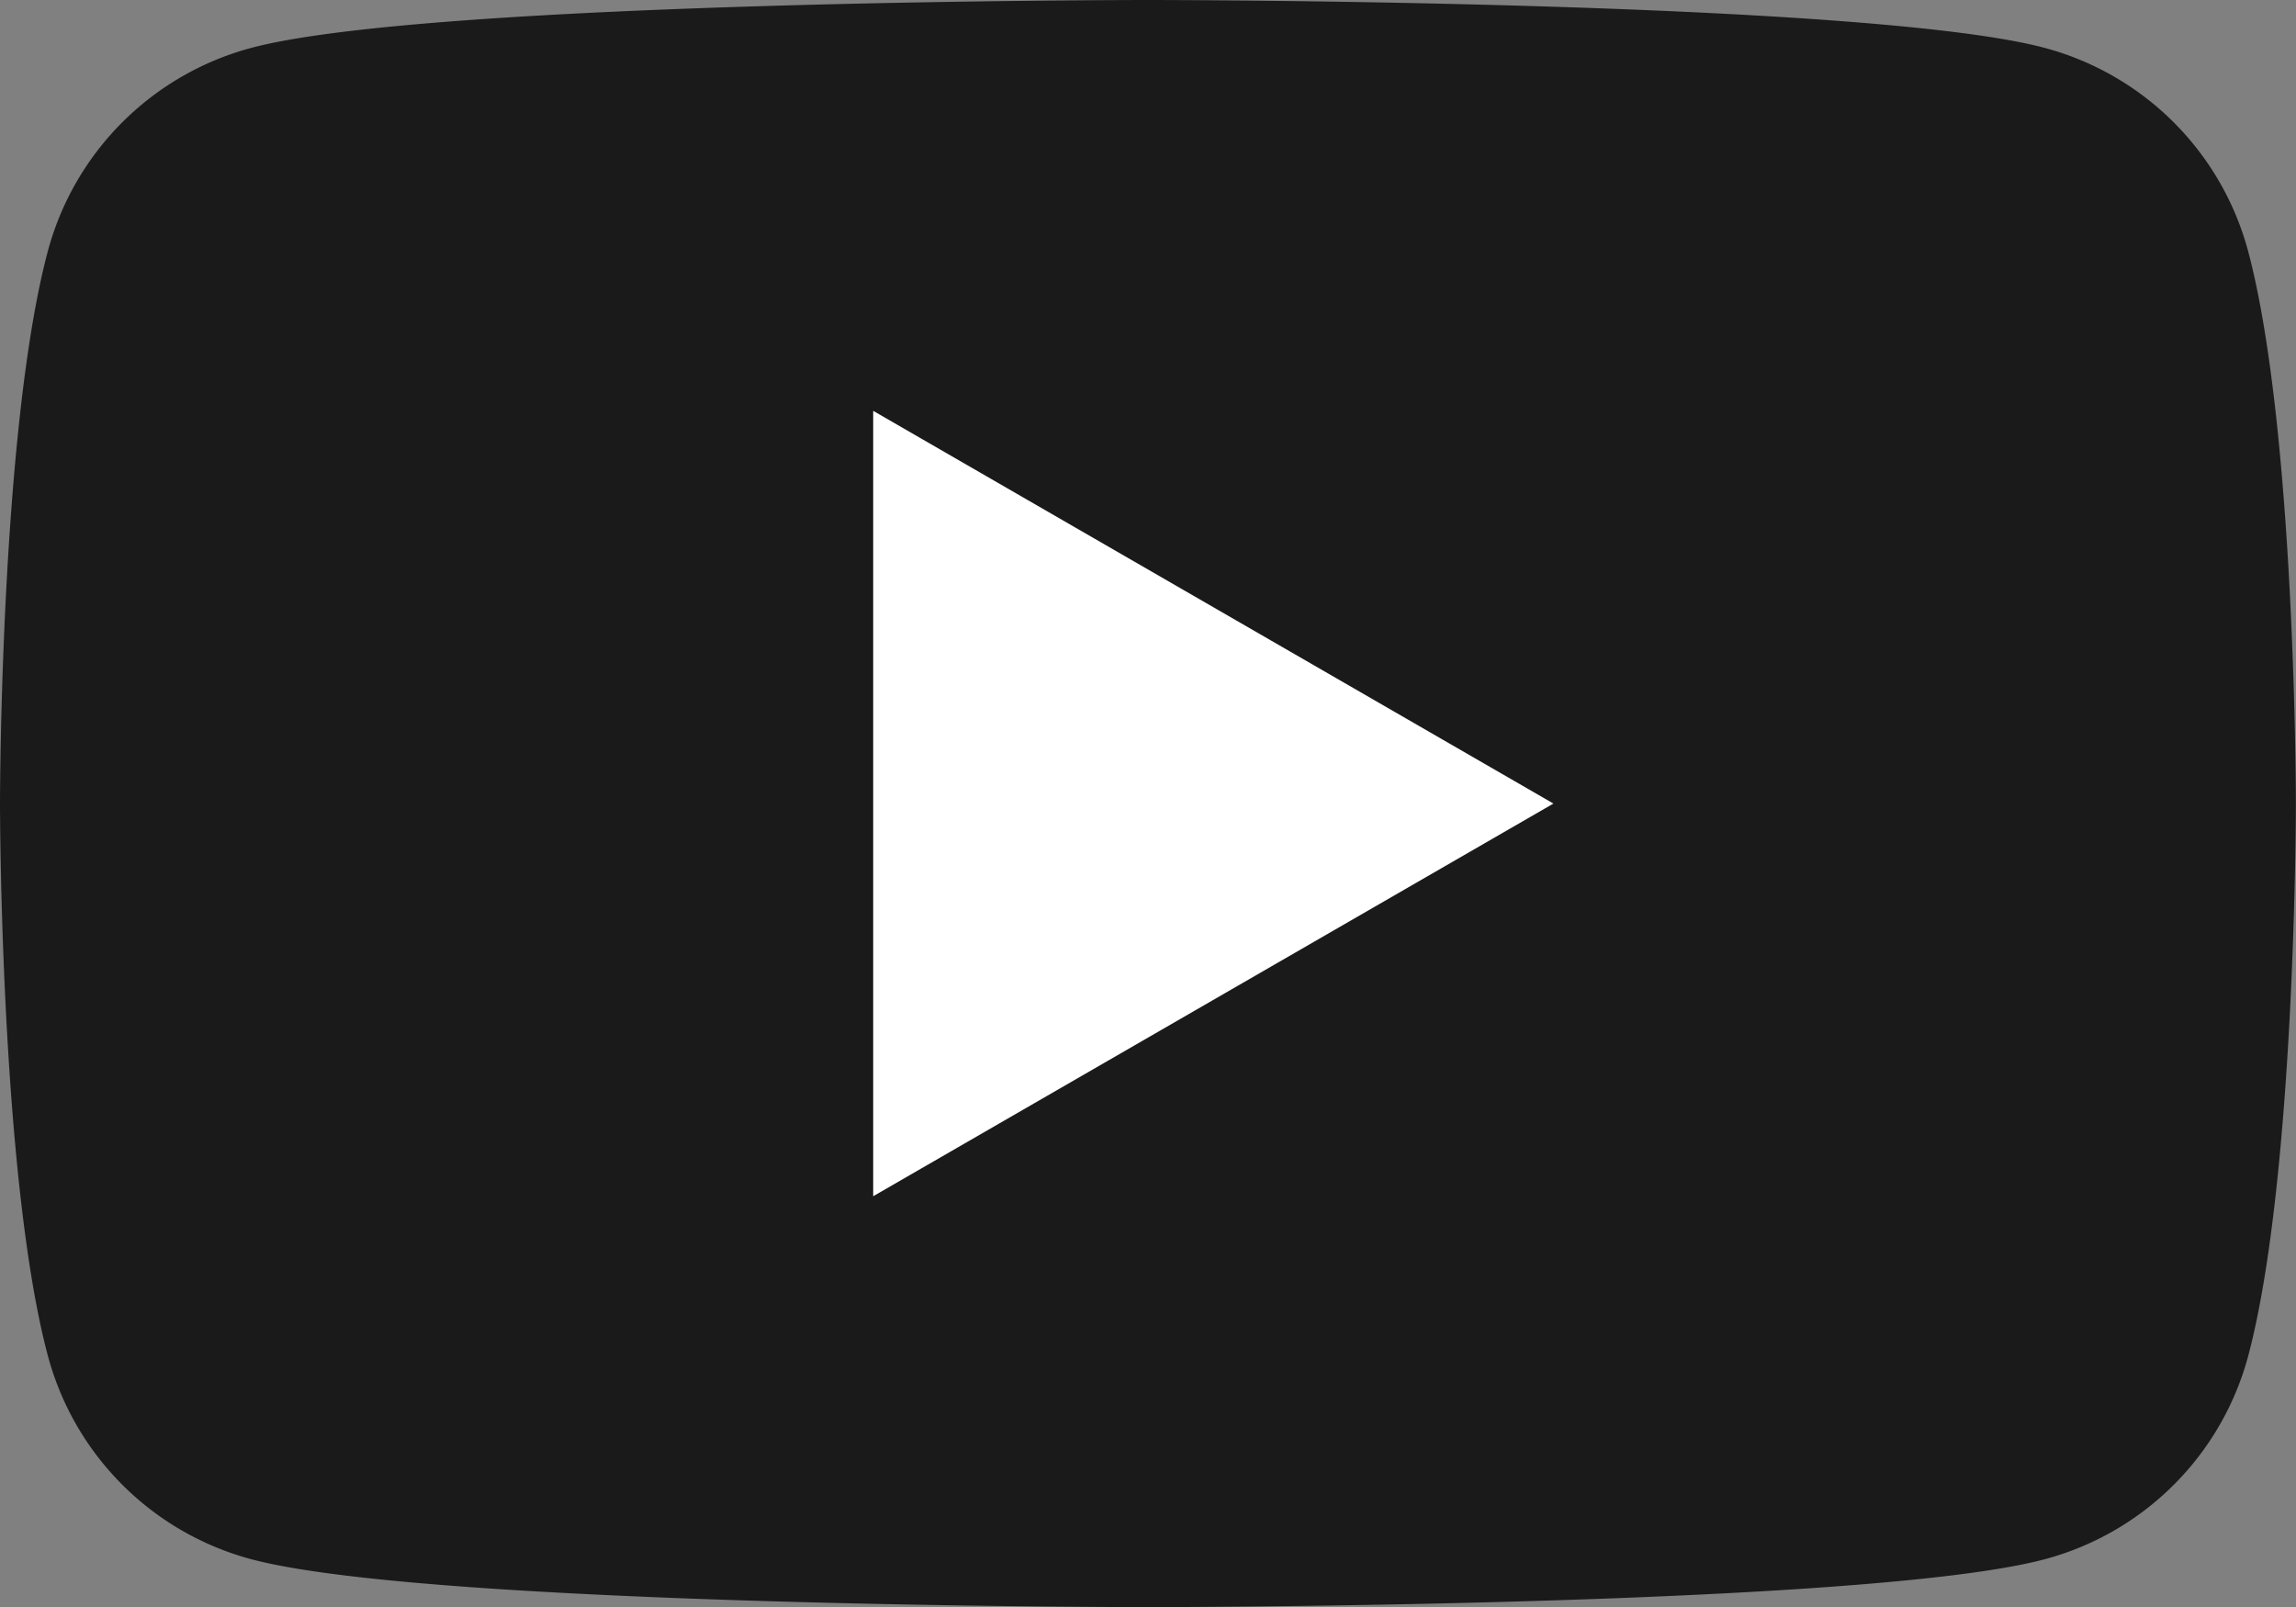
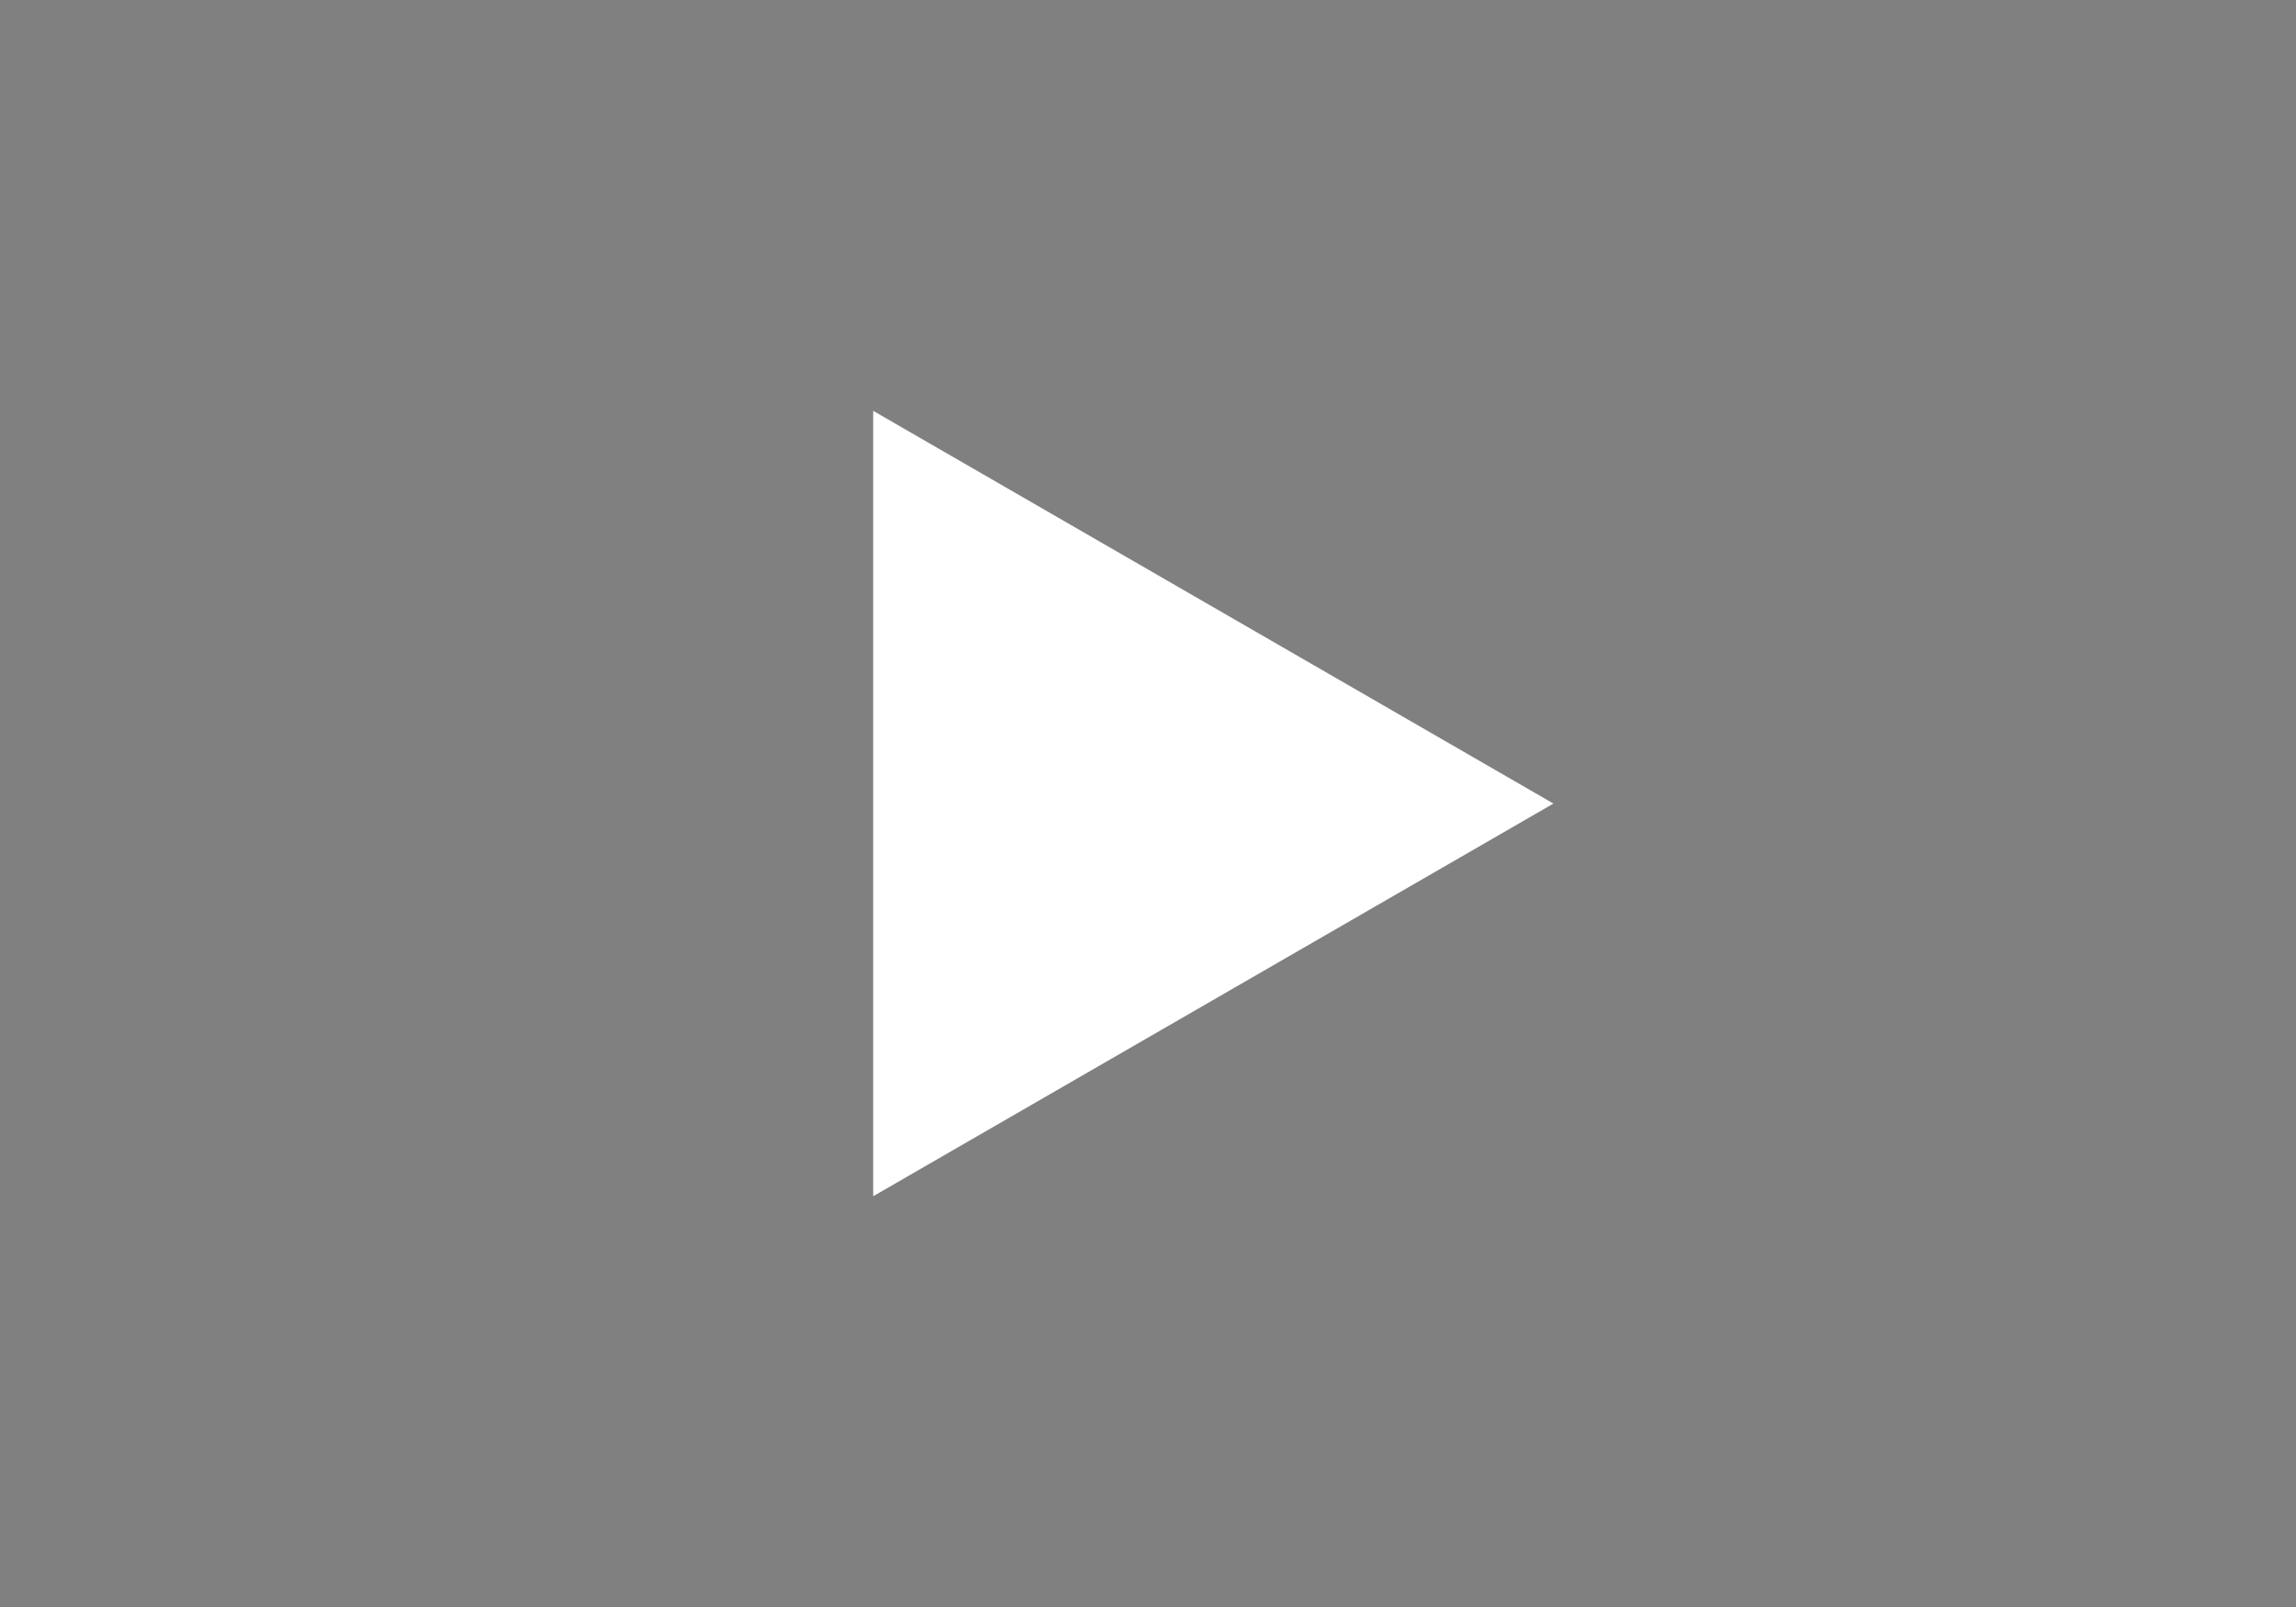
<svg xmlns="http://www.w3.org/2000/svg" id="グループ_4184" data-name="グループ 4184" width="54.453" height="38.118" viewBox="0 0 54.453 38.118">
  <rect x="0" y="0" width="54.453" height="38.118" fill="#808080" stroke="none" />
-   <path id="パス_8" data-name="パス 8" d="M137.866,90.991a6.82,6.82,0,0,0-4.815-4.814c-4.247-1.138-21.275-1.138-21.275-1.138s-17.028,0-21.275,1.138a6.82,6.82,0,0,0-4.815,4.814C84.55,95.238,84.55,104.1,84.55,104.1s0,8.86,1.138,13.107a6.82,6.82,0,0,0,4.815,4.814c4.247,1.138,21.275,1.138,21.275,1.138s17.028,0,21.275-1.138a6.82,6.82,0,0,0,4.815-4.814C139,112.959,139,104.1,139,104.1S139,95.238,137.866,90.991Z" transform="translate(-84.55 -85.039)" fill="#1a1a1a" />
-   <path id="パス_9" data-name="パス 9" d="M133.144,127.966l16.133-9.314-16.133-9.315Z" transform="translate(-112.435 -99.592)" fill="#fff" />
+   <path id="パス_9" data-name="パス 9" d="M133.144,127.966l16.133-9.314-16.133-9.315" transform="translate(-112.435 -99.592)" fill="#fff" />
</svg>